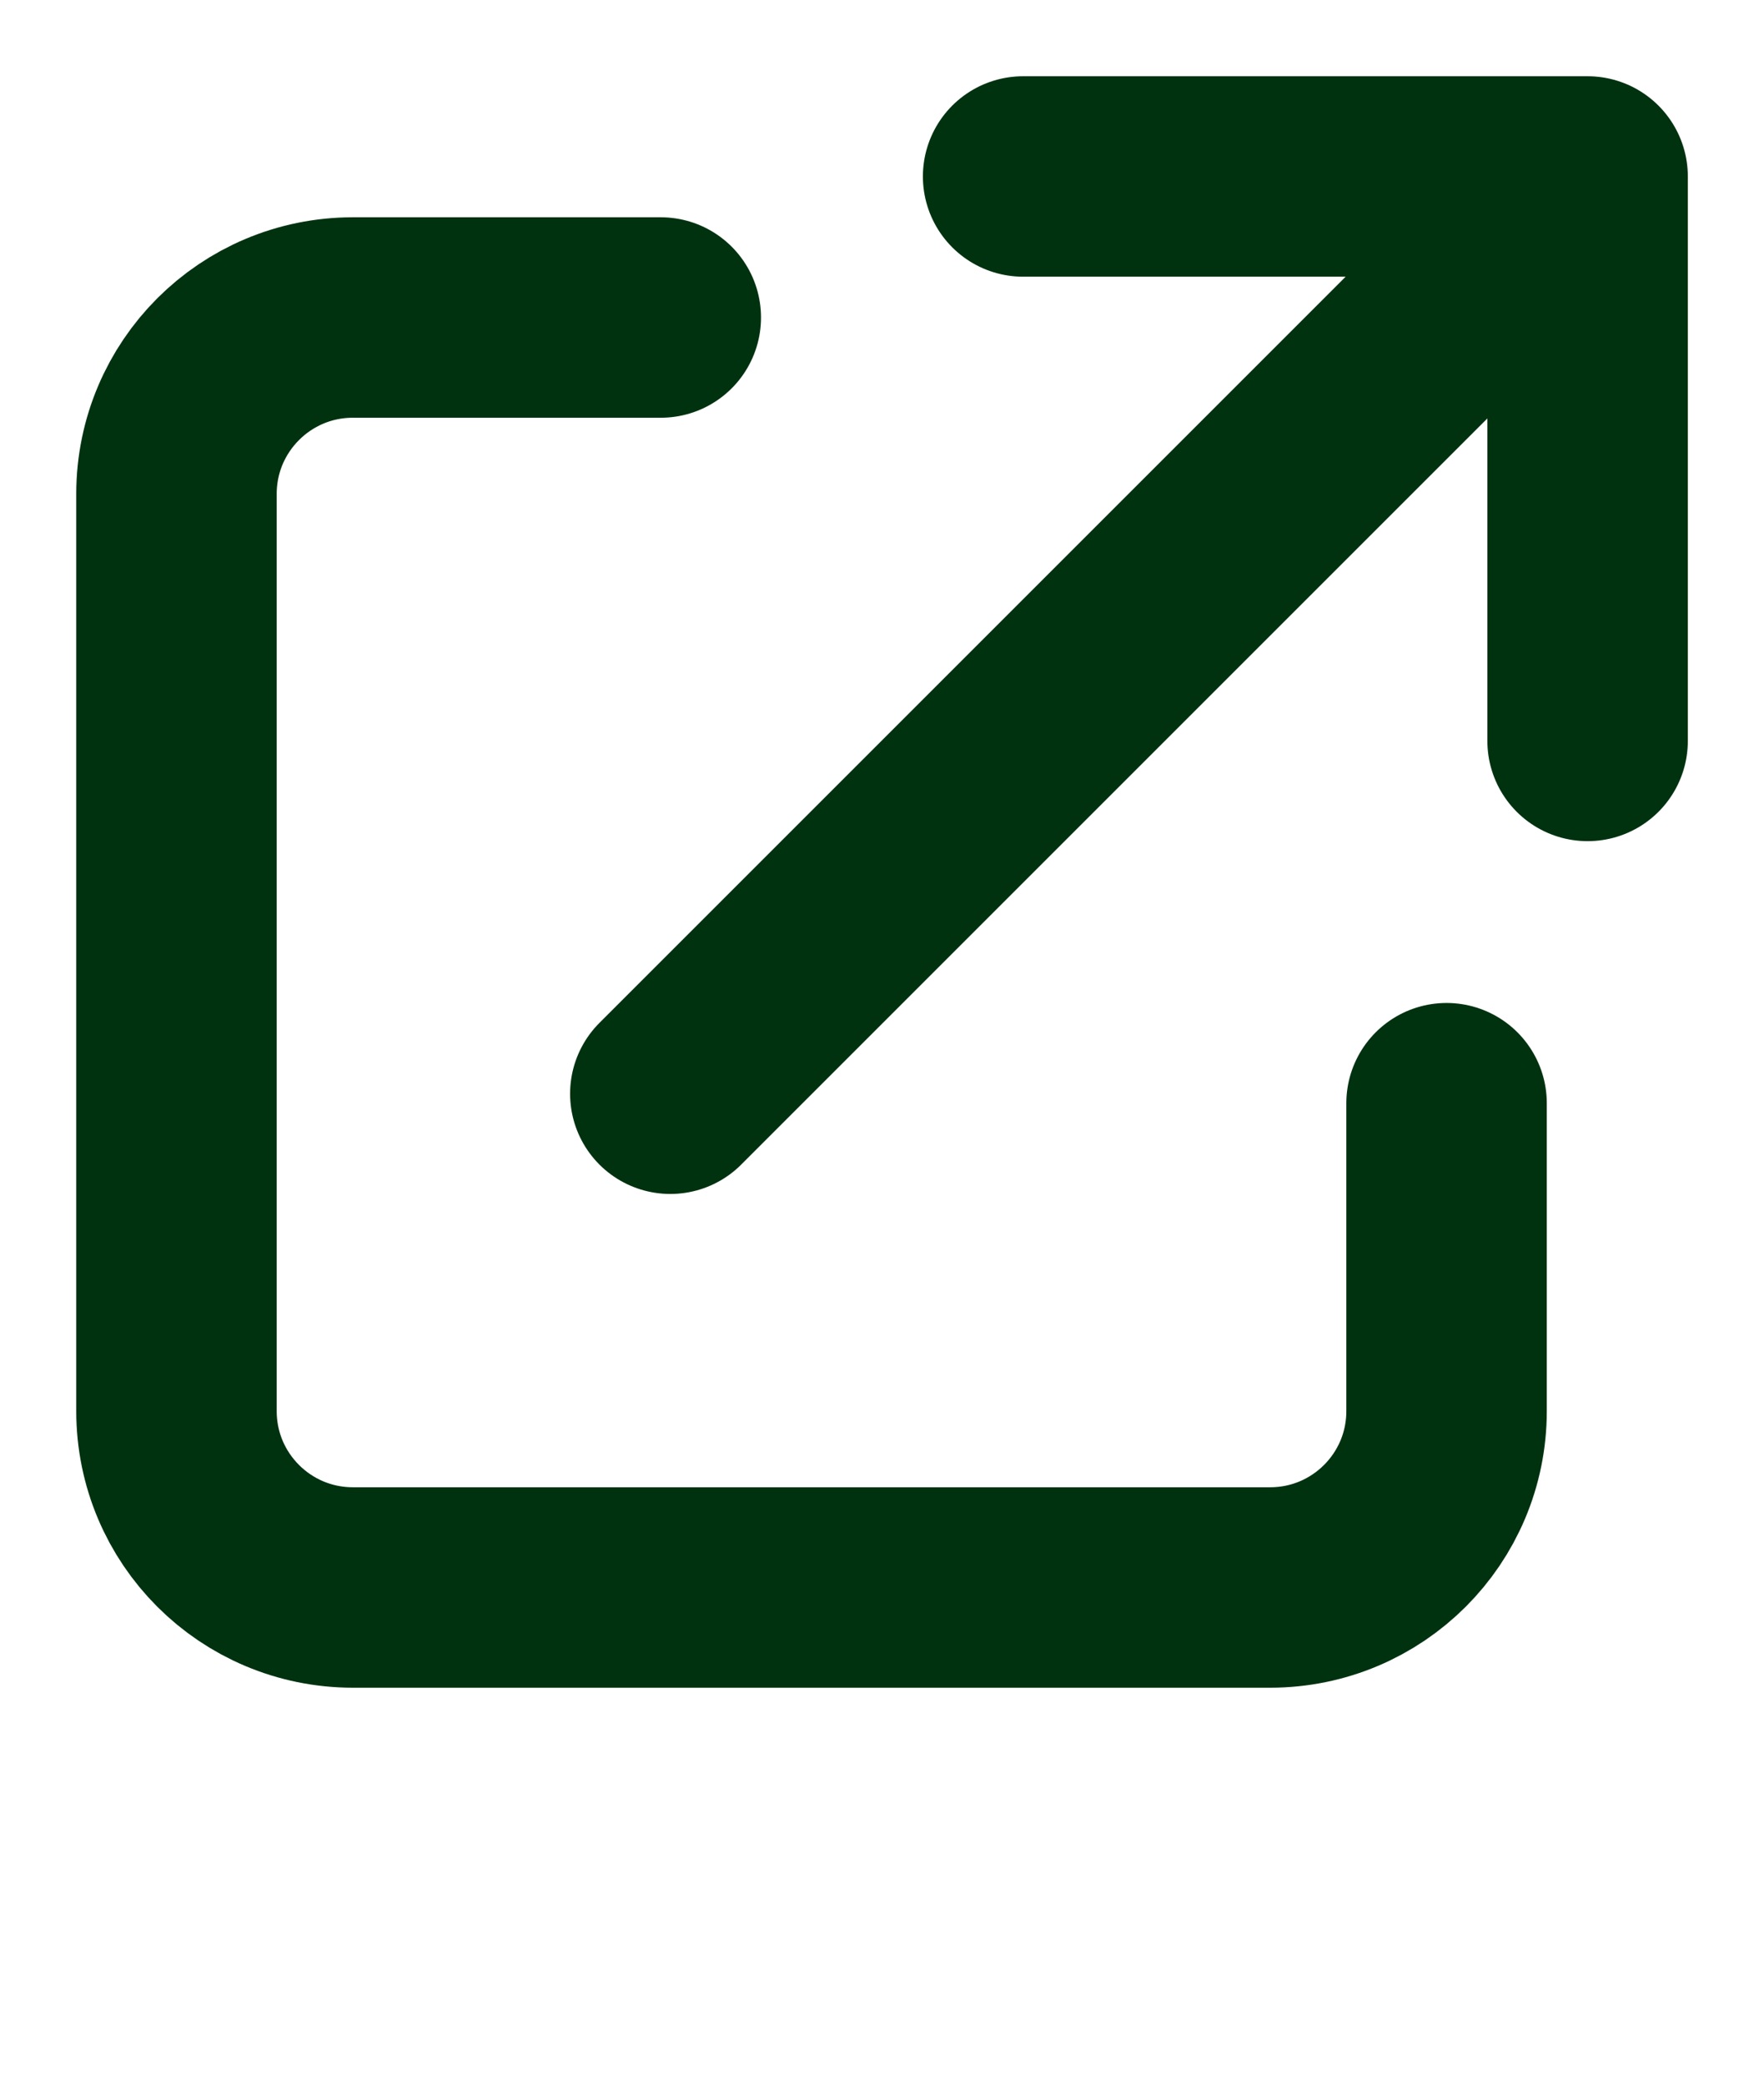
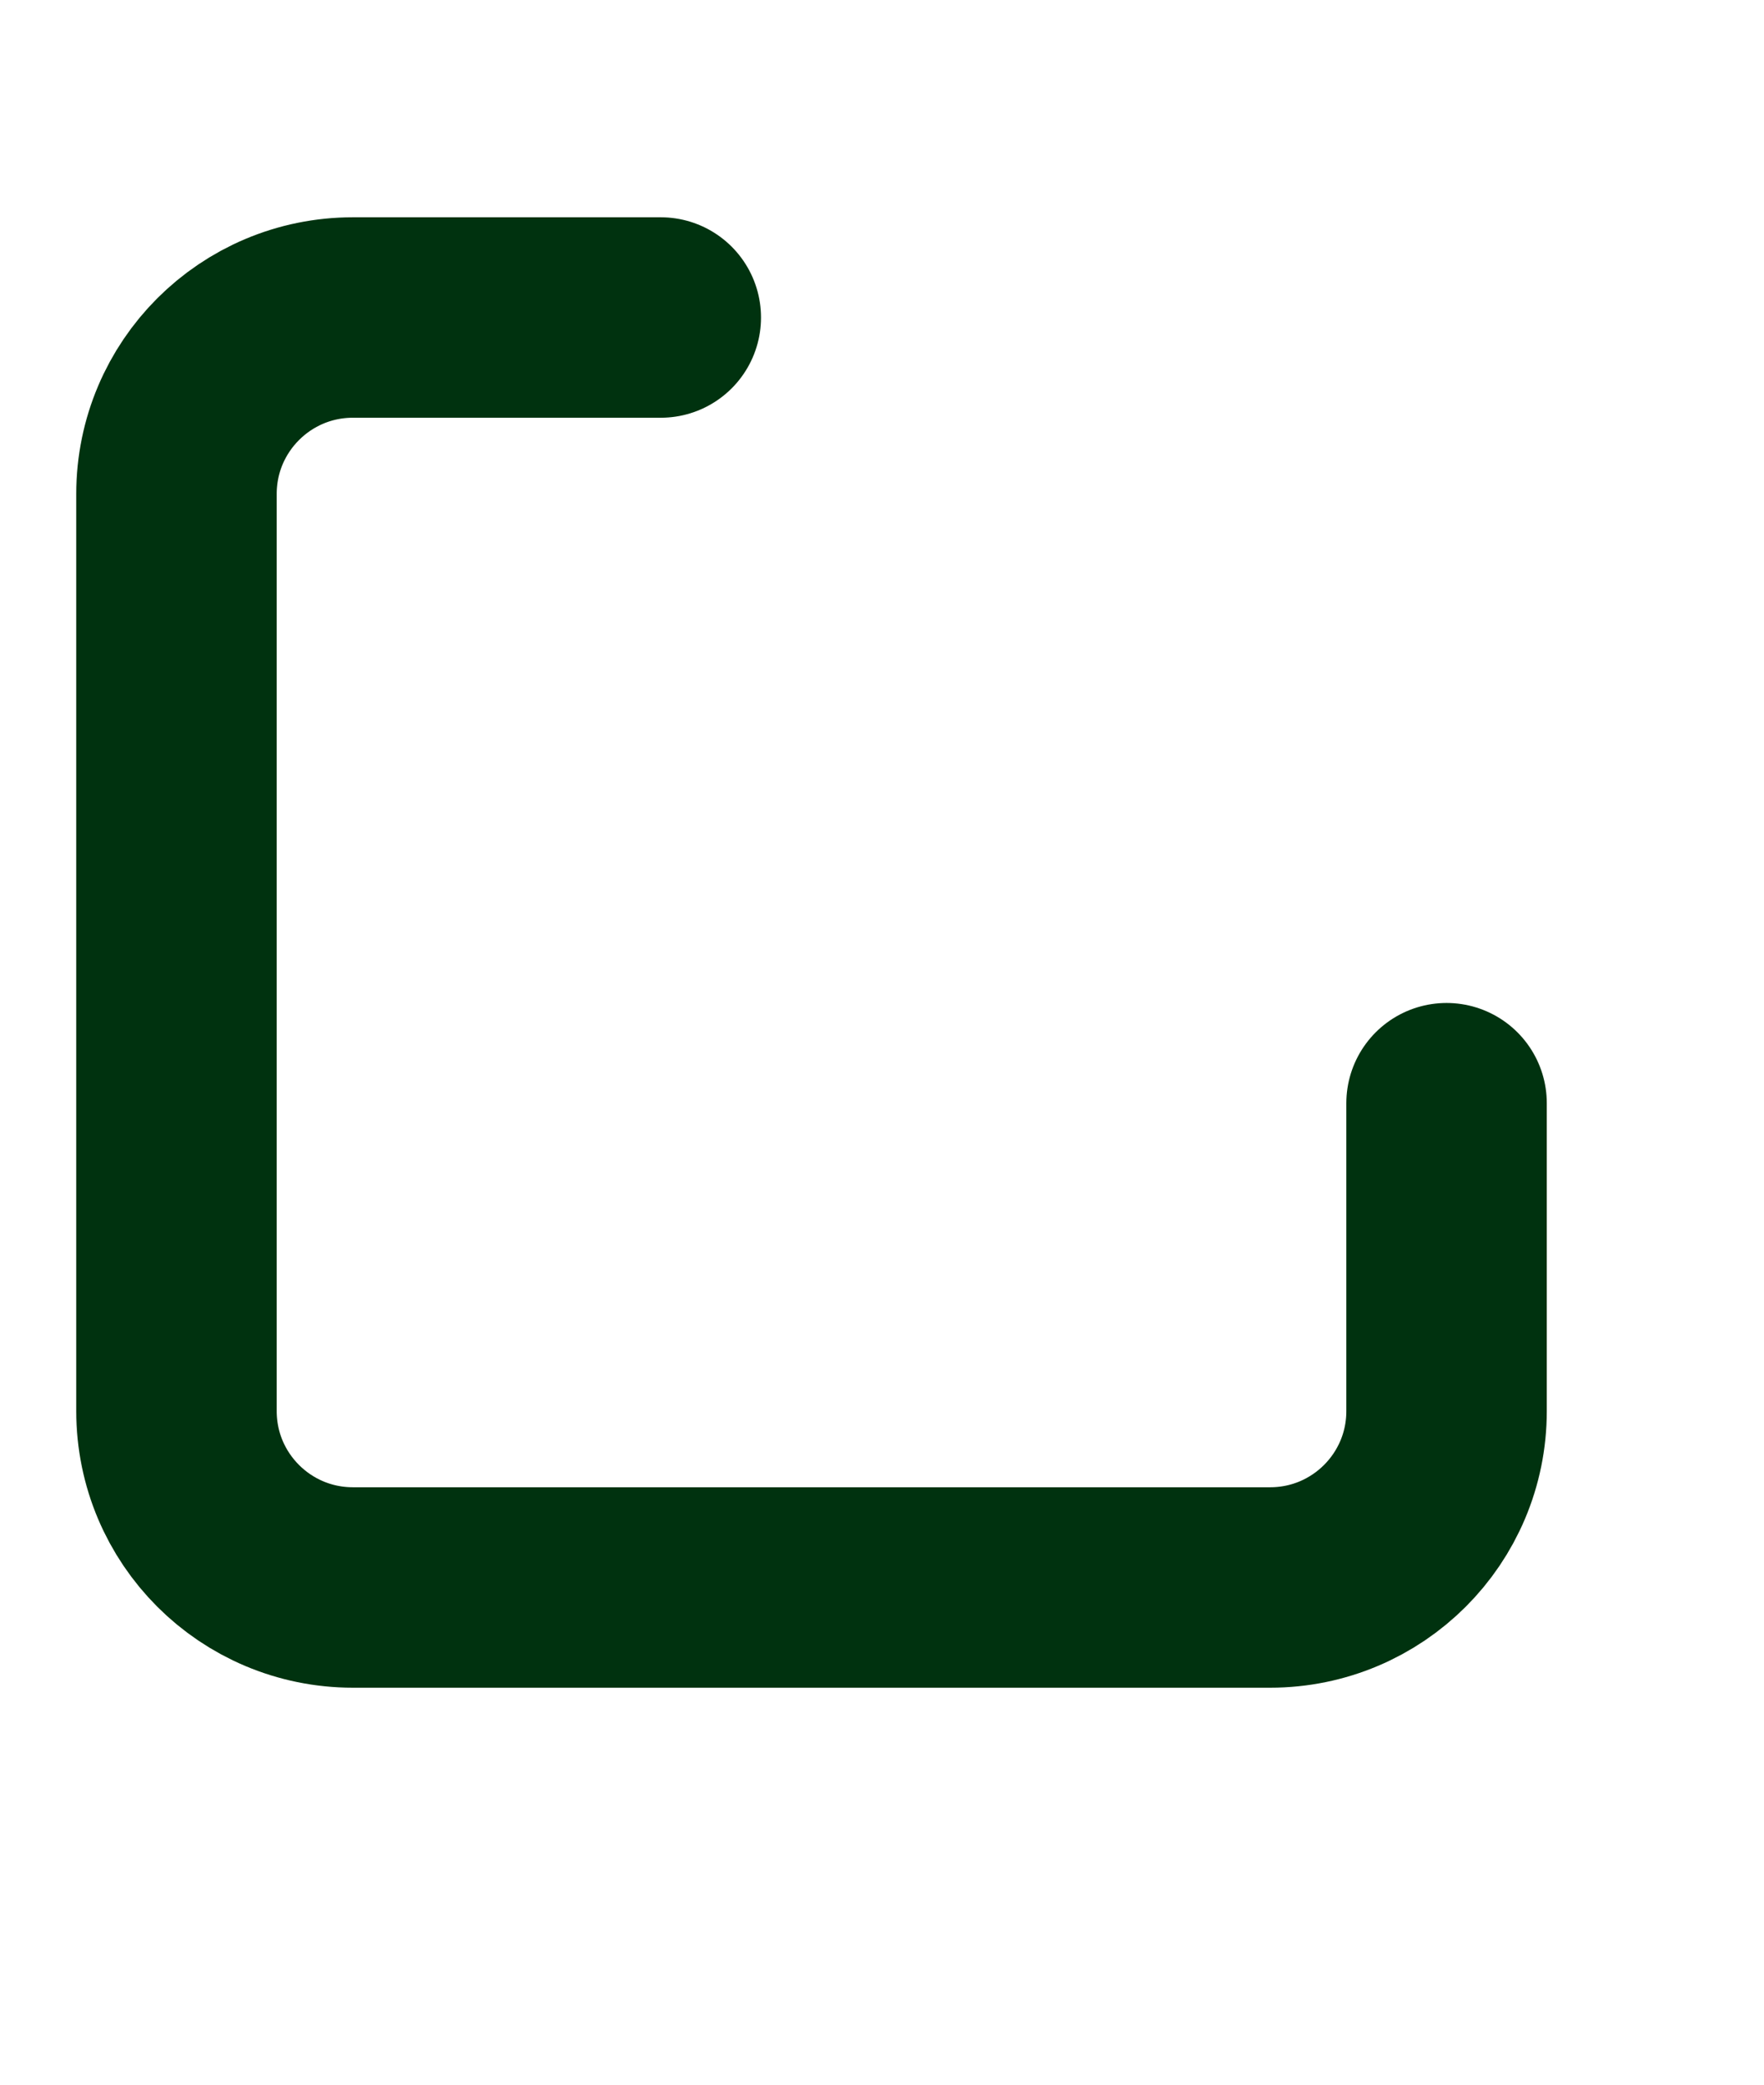
<svg xmlns="http://www.w3.org/2000/svg" width="22" height="26" viewBox="0 0 22 26" fill="none">
  <path d="M8.241 3.96H4.401C3.186 3.96 2.201 4.945 2.201 6.16V17.599C2.201 18.815 3.186 19.799 4.401 19.799H15.841C17.056 19.799 18.041 18.815 18.041 17.599V13.759" stroke="#00320F" stroke-width="2.5" stroke-linecap="round" />
-   <path d="M12.76 2.201H19.8M19.8 2.201V9.241M19.8 2.201L8.36 13.641" stroke="#00320F" stroke-width="2.5" stroke-linecap="round" stroke-linejoin="round" />
</svg>